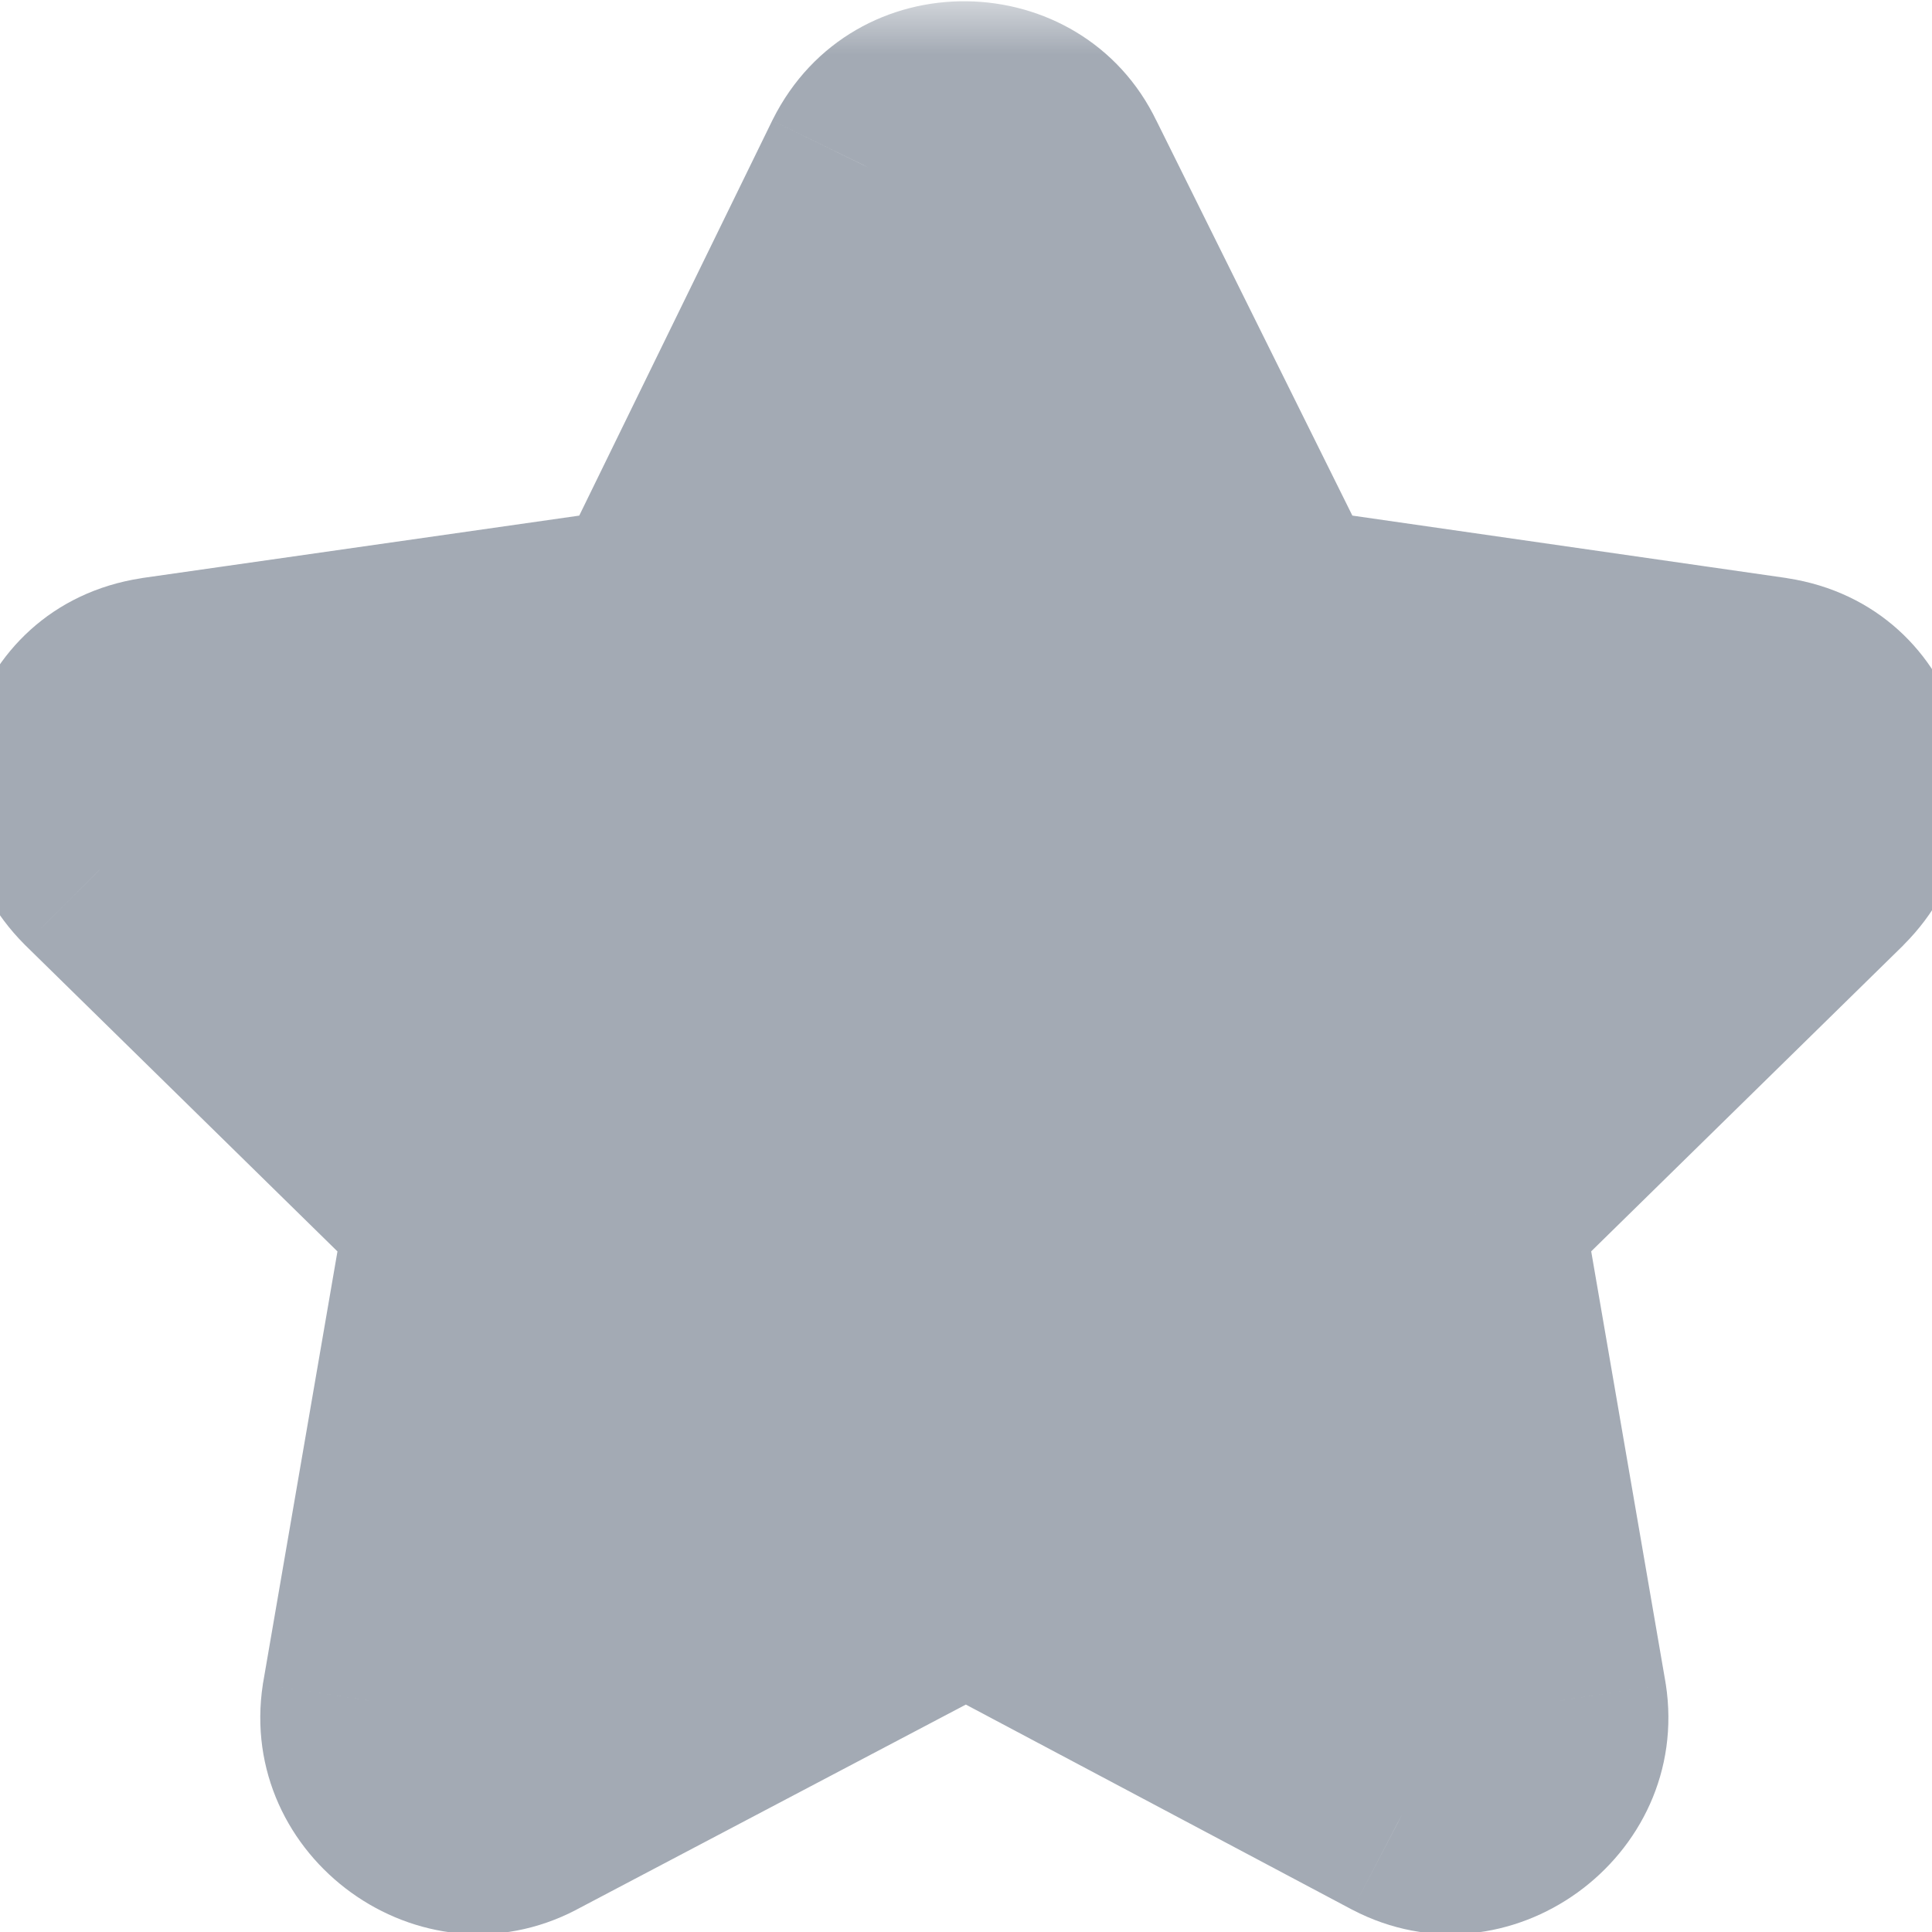
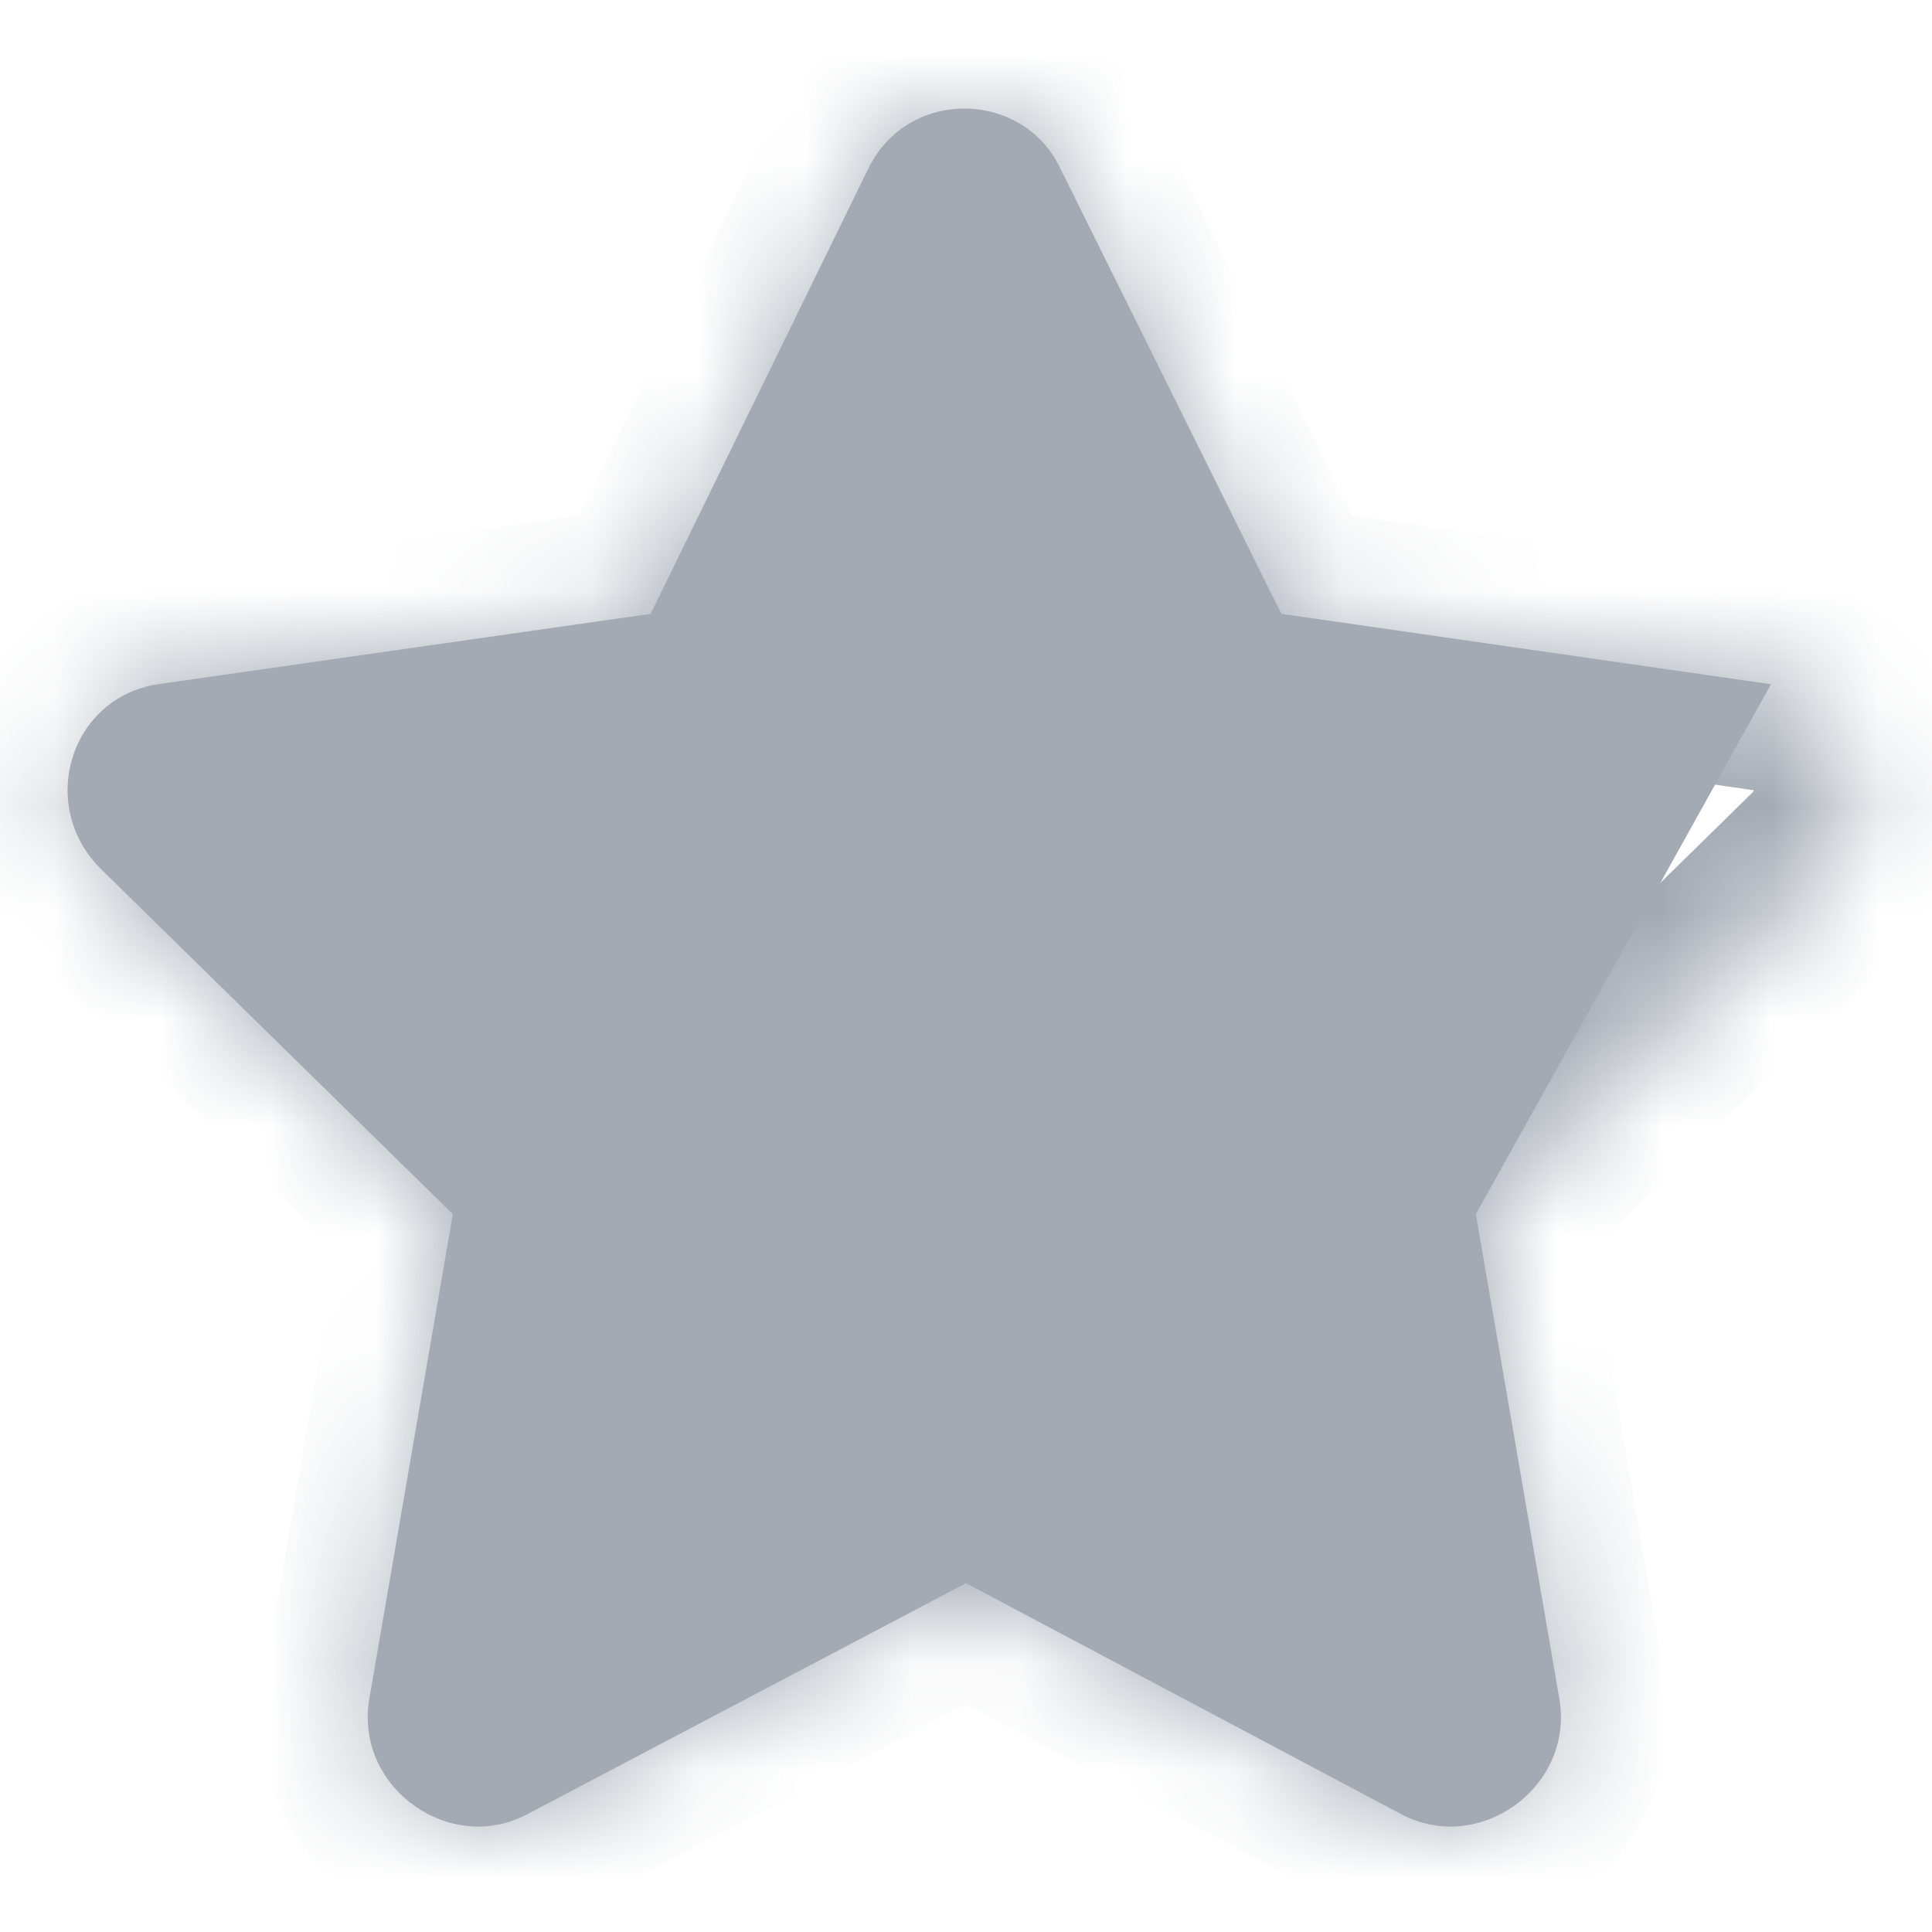
<svg xmlns="http://www.w3.org/2000/svg" width="18" height="18" viewBox="0 0 18 18" fill="none">
  <mask id="path-1-outside-1_0_391" maskUnits="userSpaceOnUse" x="-1" y="0" width="20" height="19" fill="black">
-     <rect fill="white" x="-1" width="20" height="19" />
    <path d="M8.094 1.562C8.469 0.812 9.531 0.844 9.875 1.562L11.938 5.719L16.5 6.375C17.312 6.5 17.625 7.5 17.031 8.094L13.75 11.312L14.531 15.844C14.656 16.656 13.781 17.281 13.062 16.906L9 14.75L4.906 16.906C4.188 17.281 3.312 16.656 3.438 15.844L4.219 11.312L0.938 8.094C0.344 7.5 0.656 6.5 1.469 6.375L6.062 5.719L8.094 1.562Z" />
  </mask>
-   <path d="M8.094 1.562C8.469 0.812 9.531 0.844 9.875 1.562L11.938 5.719L16.5 6.375C17.312 6.5 17.625 7.5 17.031 8.094L13.75 11.312L14.531 15.844C14.656 16.656 13.781 17.281 13.062 16.906L9 14.75L4.906 16.906C4.188 17.281 3.312 16.656 3.438 15.844L4.219 11.312L0.938 8.094C0.344 7.5 0.656 6.5 1.469 6.375L6.062 5.719L8.094 1.562Z" fill="#A3AAB4" />
+   <path d="M8.094 1.562C8.469 0.812 9.531 0.844 9.875 1.562L11.938 5.719L16.5 6.375L13.75 11.312L14.531 15.844C14.656 16.656 13.781 17.281 13.062 16.906L9 14.75L4.906 16.906C4.188 17.281 3.312 16.656 3.438 15.844L4.219 11.312L0.938 8.094C0.344 7.5 0.656 6.5 1.469 6.375L6.062 5.719L8.094 1.562Z" fill="#A3AAB4" />
  <path d="M8.094 1.562L7.199 1.115L7.195 1.123L8.094 1.562ZM9.875 1.562L8.973 1.994L8.976 2.001L8.979 2.007L9.875 1.562ZM11.938 5.719L11.042 6.163L11.275 6.634L11.795 6.709L11.938 5.719ZM16.5 6.375L16.652 5.387L16.642 5.385L16.5 6.375ZM17.031 8.094L17.732 8.808L17.738 8.801L17.031 8.094ZM13.75 11.312L13.05 10.599L12.675 10.966L12.764 11.482L13.75 11.312ZM14.531 15.844L15.52 15.692L15.518 15.683L15.517 15.674L14.531 15.844ZM13.062 16.906L12.594 17.79L12.6 17.793L13.062 16.906ZM9 14.75L9.469 13.867L9.002 13.619L8.534 13.865L9 14.75ZM4.906 16.906L5.369 17.793L5.372 17.791L4.906 16.906ZM3.438 15.844L2.452 15.674L2.45 15.683L2.449 15.692L3.438 15.844ZM4.219 11.312L5.204 11.482L5.293 10.966L4.919 10.599L4.219 11.312ZM0.938 8.094L0.23 8.801L0.237 8.808L0.938 8.094ZM1.469 6.375L1.327 5.385L1.317 5.387L1.469 6.375ZM6.062 5.719L6.204 6.709L6.728 6.634L6.961 6.158L6.062 5.719ZM8.988 2.01C8.992 2.002 8.993 2.002 8.991 2.004C8.989 2.006 8.986 2.009 8.983 2.01C8.98 2.012 8.979 2.012 8.979 2.012C8.98 2.012 8.982 2.012 8.985 2.012C8.988 2.012 8.991 2.012 8.992 2.013C8.993 2.013 8.992 2.013 8.99 2.011C8.987 2.01 8.983 2.007 8.979 2.002C8.977 2 8.976 1.998 8.974 1.996C8.973 1.995 8.973 1.994 8.973 1.994L10.777 1.131C10.077 -0.332 7.949 -0.385 7.199 1.115L8.988 2.01ZM8.979 2.007L11.042 6.163L12.833 5.274L10.771 1.118L8.979 2.007ZM11.795 6.709L16.358 7.365L16.642 5.385L12.08 4.729L11.795 6.709ZM16.348 7.363C16.355 7.364 16.355 7.365 16.351 7.364C16.348 7.362 16.344 7.36 16.341 7.357C16.335 7.352 16.336 7.35 16.338 7.355C16.34 7.36 16.339 7.365 16.339 7.367C16.339 7.367 16.338 7.368 16.337 7.371C16.336 7.372 16.333 7.378 16.324 7.387L17.738 8.801C18.879 7.66 18.319 5.643 16.652 5.387L16.348 7.363ZM16.331 7.38L13.05 10.599L14.45 12.026L17.732 8.808L16.331 7.38ZM12.764 11.482L13.546 16.014L15.517 15.674L14.736 11.143L12.764 11.482ZM13.543 15.996C13.544 16 13.543 16 13.543 15.997C13.544 15.995 13.544 15.993 13.545 15.992C13.545 15.992 13.544 15.994 13.541 15.998C13.538 16.001 13.534 16.005 13.529 16.009C13.524 16.013 13.519 16.015 13.515 16.017C13.511 16.018 13.51 16.018 13.511 16.018C13.512 16.018 13.516 16.018 13.52 16.018C13.525 16.019 13.527 16.02 13.525 16.02L12.6 17.793C14.052 18.551 15.768 17.306 15.52 15.692L13.543 15.996ZM13.531 16.023L9.469 13.867L8.531 15.633L12.594 17.79L13.531 16.023ZM8.534 13.865L4.44 16.021L5.372 17.791L9.466 15.635L8.534 13.865ZM4.444 16.02C4.442 16.02 4.444 16.019 4.449 16.018C4.453 16.018 4.456 16.018 4.458 16.018C4.459 16.018 4.458 16.018 4.454 16.017C4.45 16.015 4.445 16.013 4.44 16.009C4.435 16.005 4.43 16.001 4.428 15.998C4.425 15.994 4.424 15.992 4.424 15.992C4.424 15.993 4.425 15.995 4.425 15.997C4.426 16 4.425 16 4.426 15.996L2.449 15.692C2.201 17.306 3.916 18.551 5.369 17.793L4.444 16.02ZM4.423 16.014L5.204 11.482L3.233 11.143L2.452 15.674L4.423 16.014ZM4.919 10.599L1.638 7.38L0.237 8.808L3.518 12.026L4.919 10.599ZM1.645 7.387C1.636 7.378 1.633 7.372 1.632 7.371C1.63 7.368 1.63 7.367 1.63 7.367C1.63 7.365 1.629 7.36 1.631 7.355C1.632 7.35 1.634 7.352 1.628 7.357C1.625 7.36 1.621 7.362 1.618 7.364C1.614 7.365 1.614 7.364 1.621 7.363L1.317 5.387C-0.35 5.643 -0.91 7.66 0.23 8.801L1.645 7.387ZM1.61 7.365L6.204 6.709L5.921 4.729L1.327 5.385L1.61 7.365ZM6.961 6.158L8.992 2.002L7.195 1.123L5.164 5.28L6.961 6.158Z" fill="#A3AAB4" mask="url(#path-1-outside-1_0_391)" />
</svg>